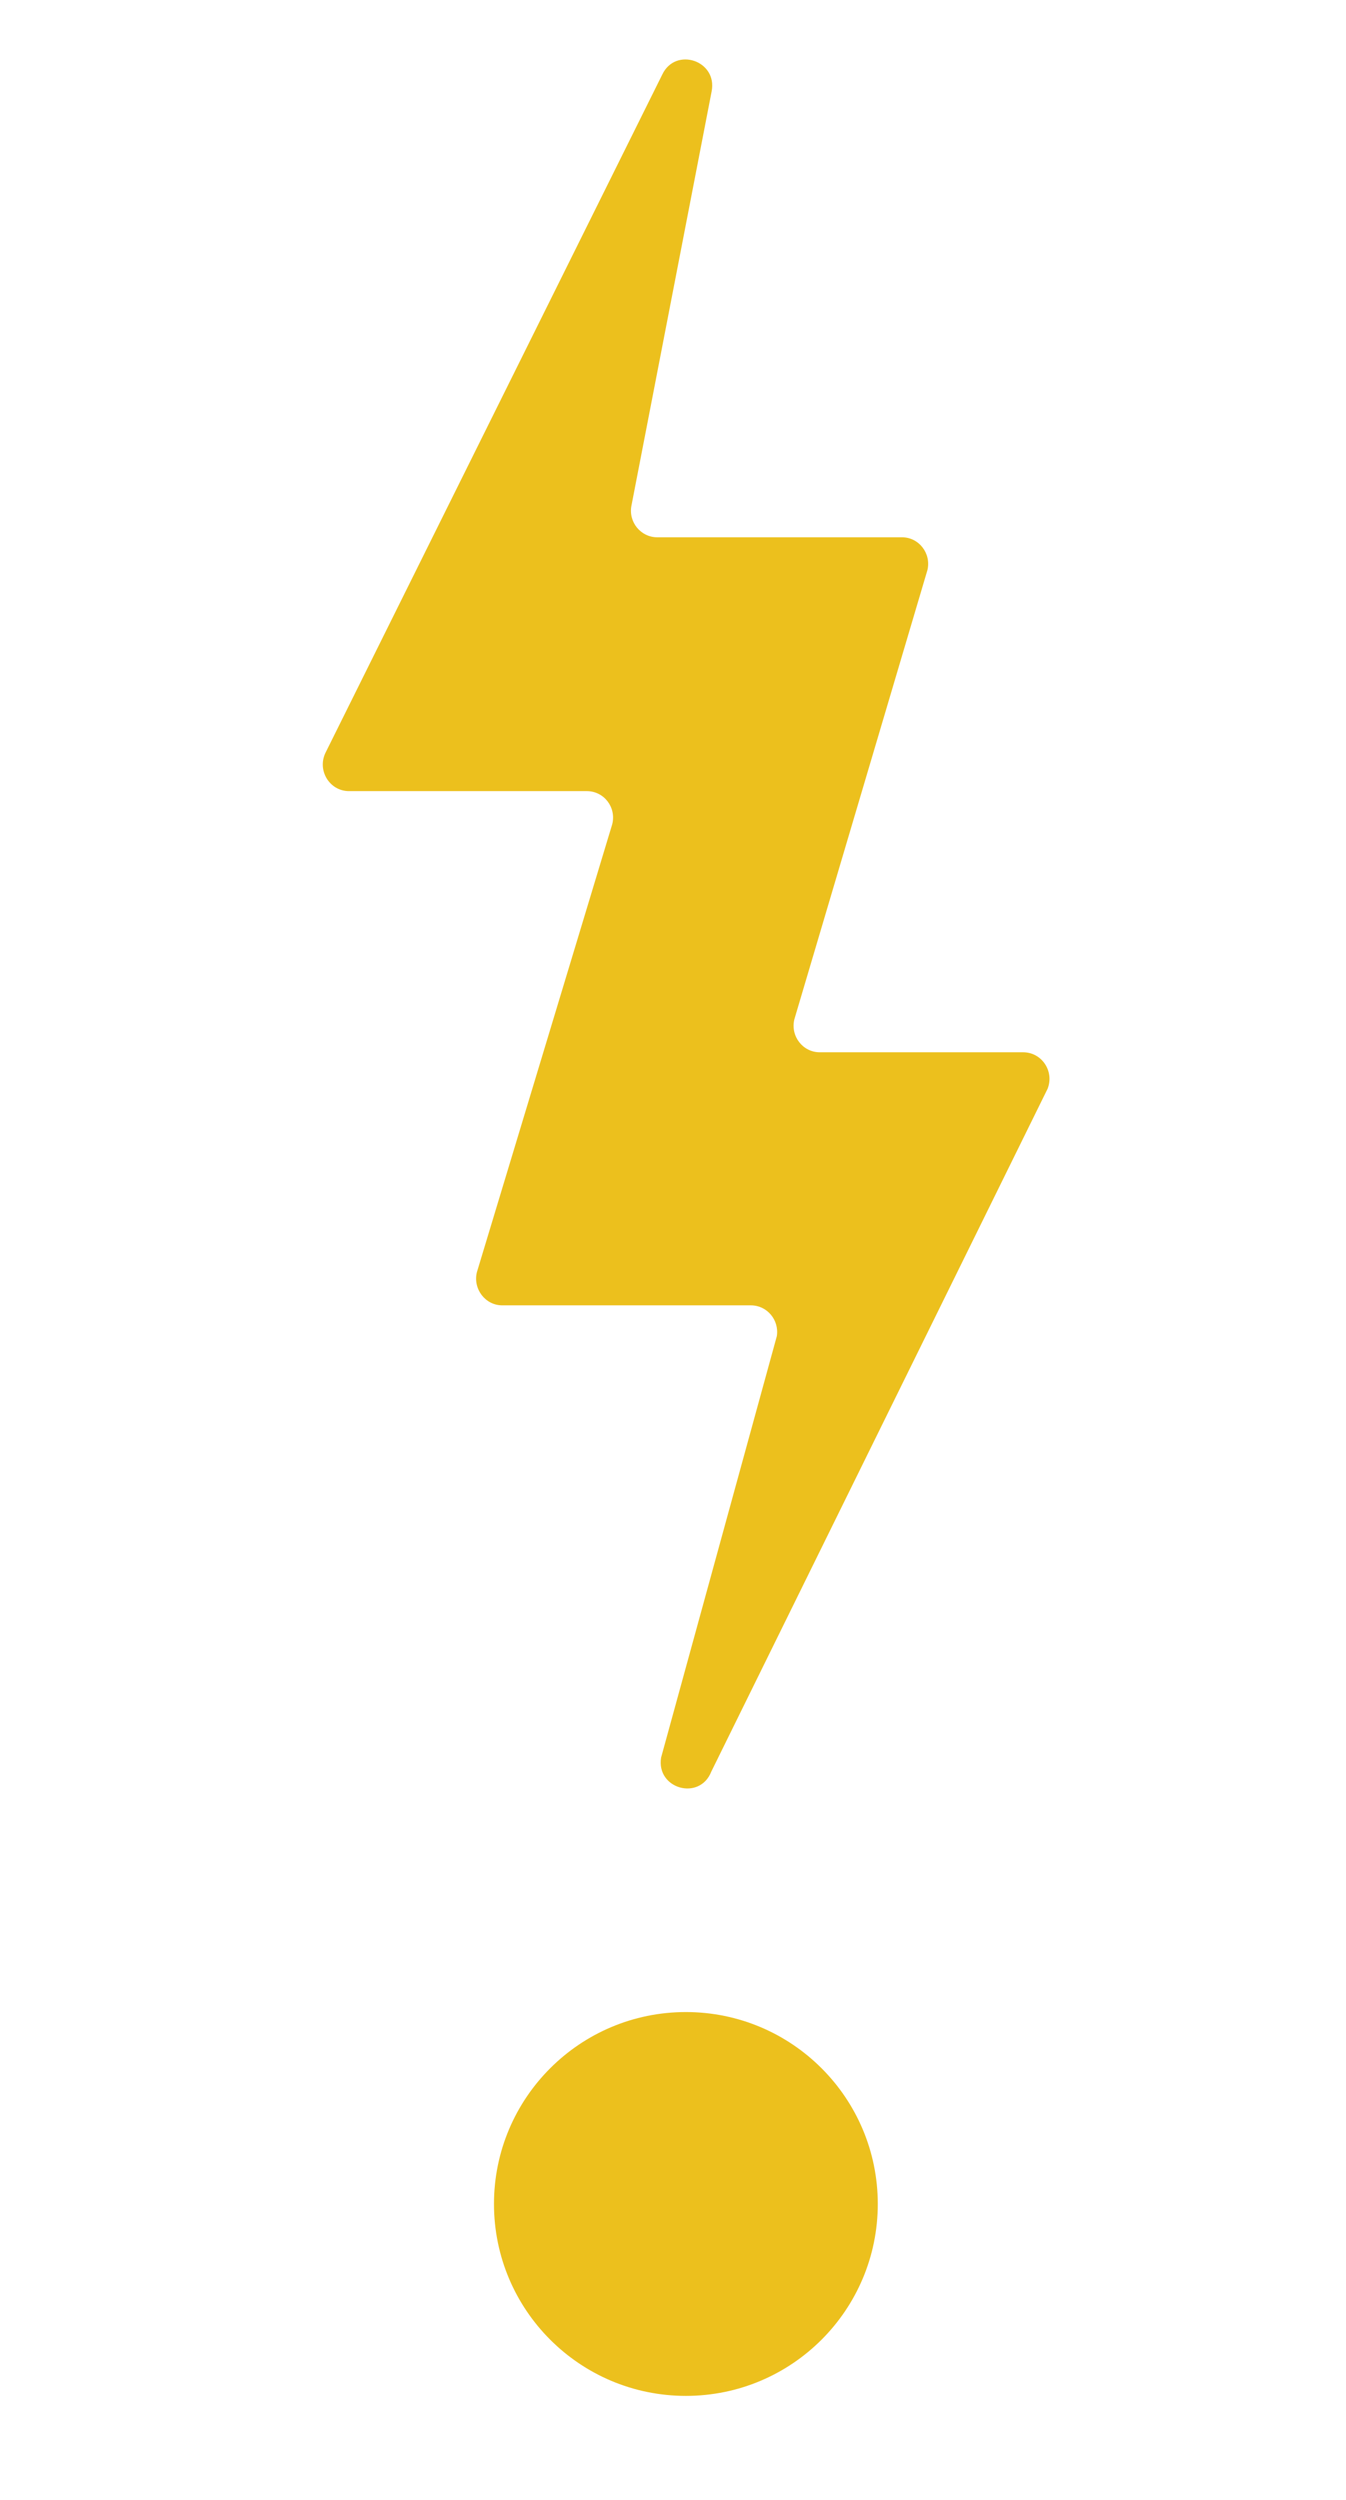
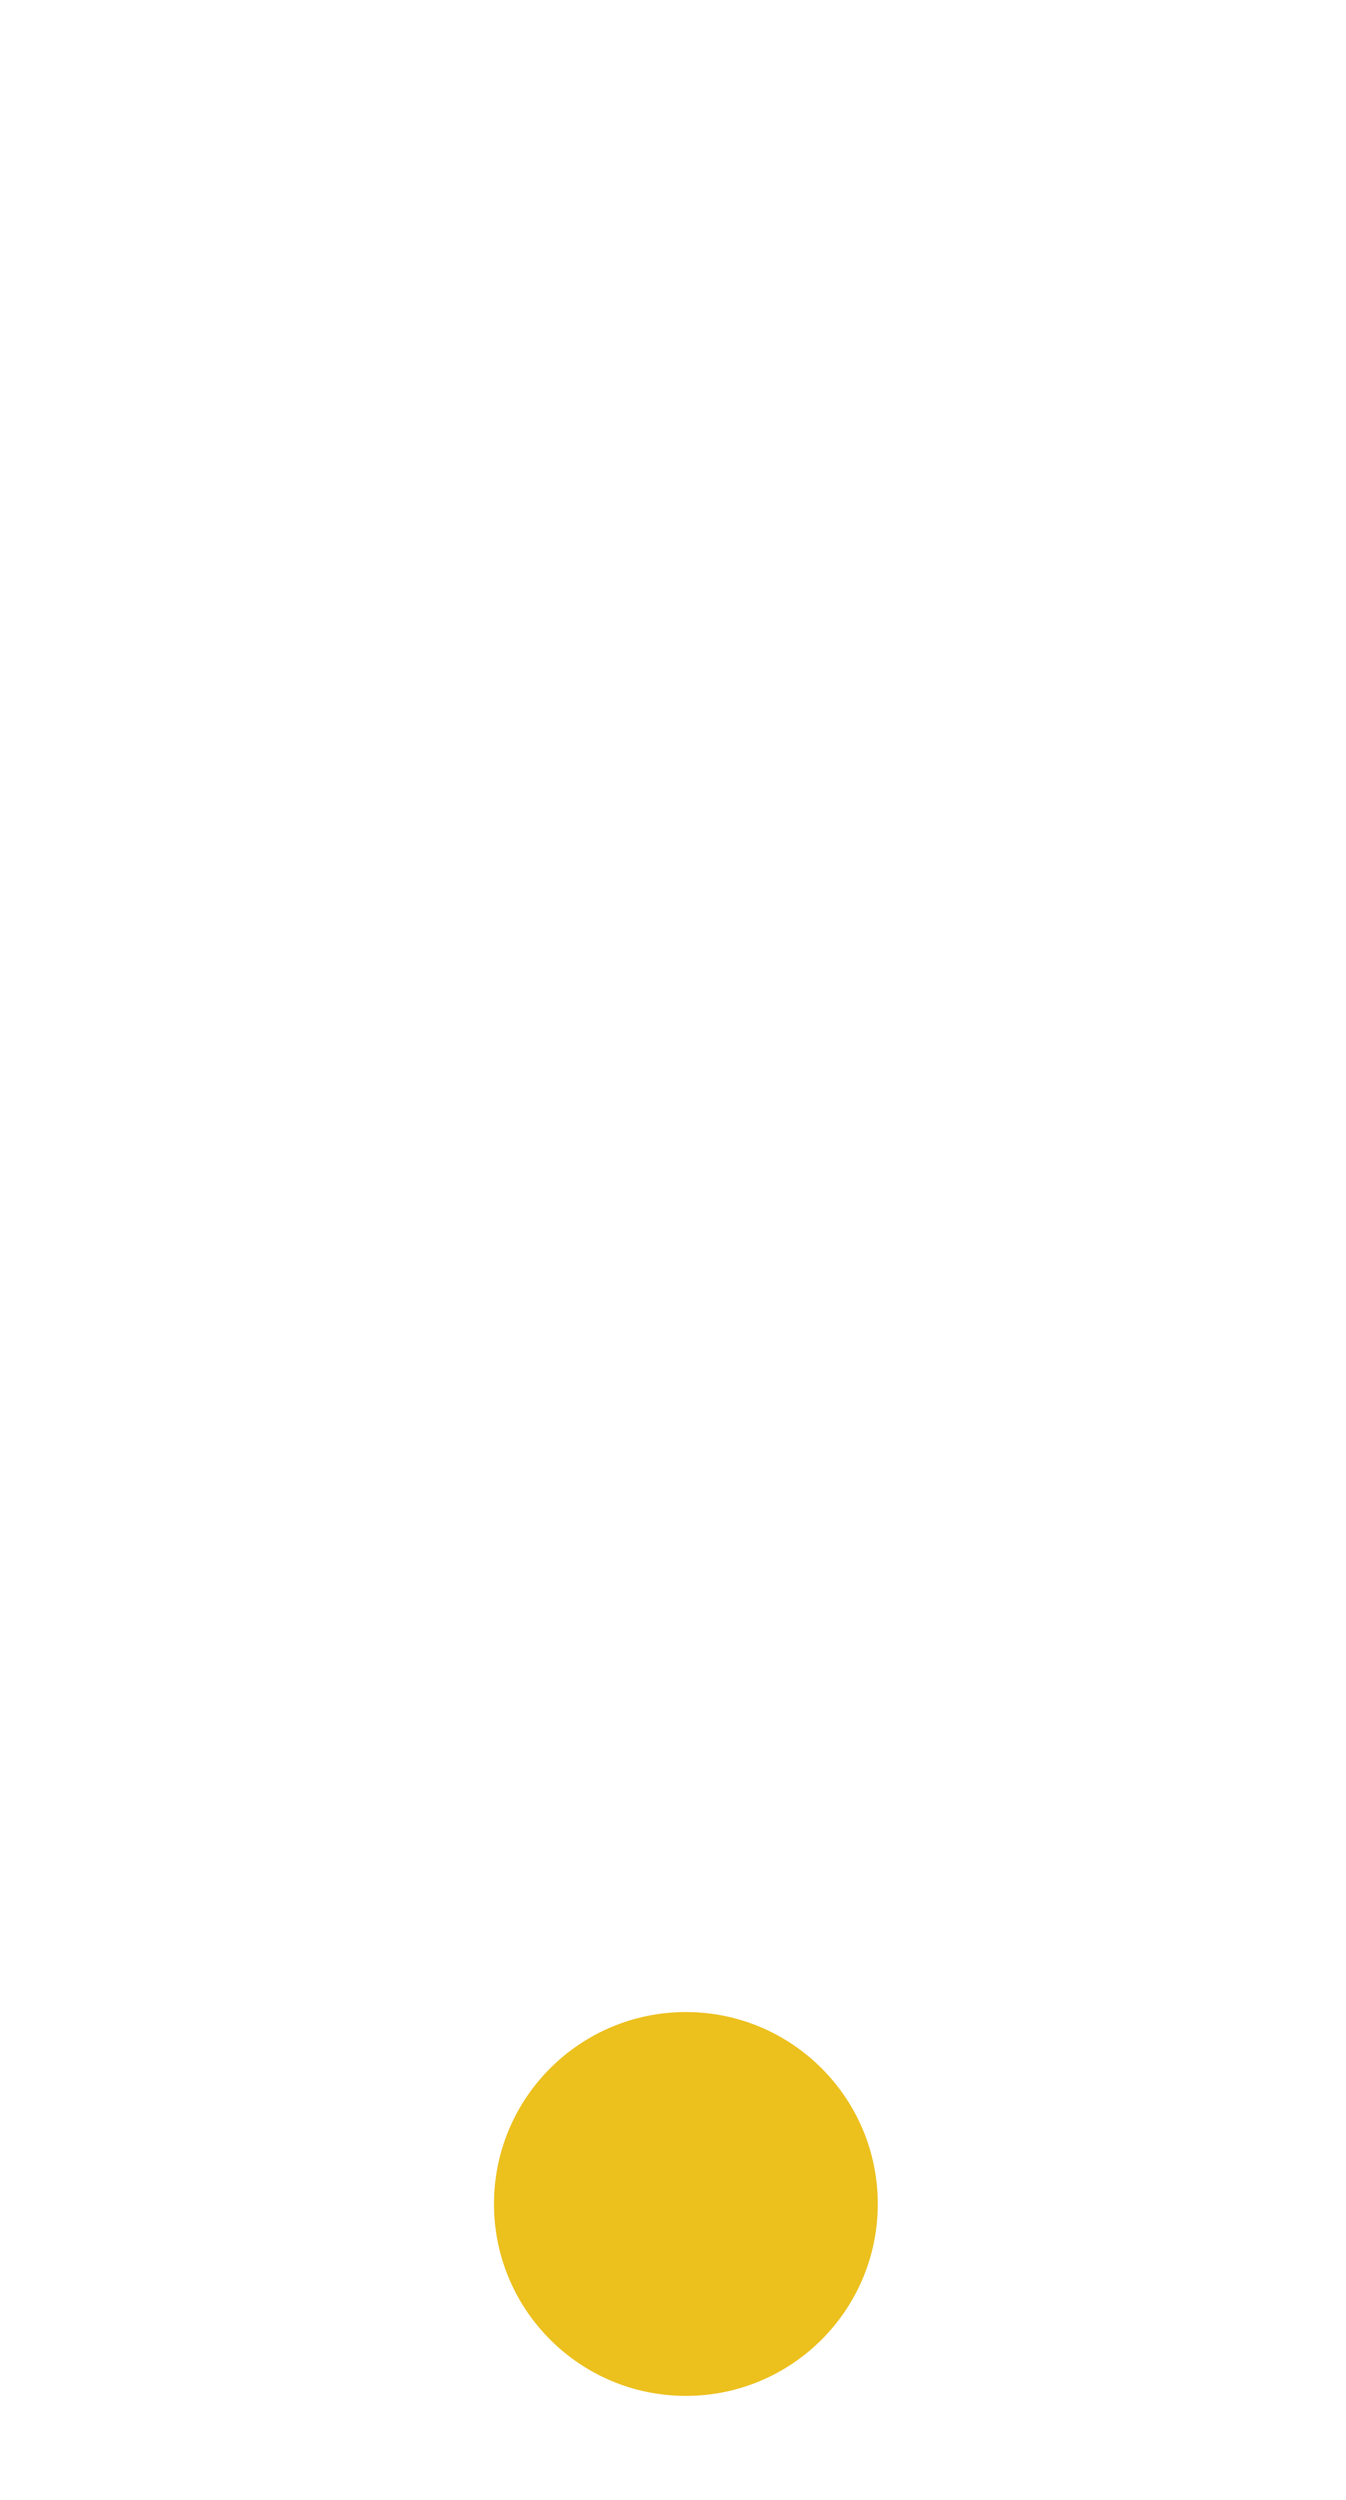
<svg xmlns="http://www.w3.org/2000/svg" version="1.1" id="Layer_1" x="0px" y="0px" viewBox="70 0 70 130" xml:space="preserve">
  <style type="text/css">
	.st0{fill:#ECC01D;}
</style>
  <g>
-     <path class="st0" d="M116.91,27.94h-12.73c-0.86,0-1.51-0.8-1.34-1.65l4.17-21.54c0.31-1.6-1.88-2.33-2.57-0.87L86.92,39.16   c-0.43,0.92,0.23,1.98,1.23,1.98h12.37c0.89,0,1.54,0.84,1.32,1.72L94.8,66.16c-0.21,0.87,0.44,1.72,1.32,1.72h12.93   c0.84,0,1.48,0.76,1.35,1.6l-6.02,21.92c-0.26,1.63,2.01,2.26,2.61,0.73l17.49-35.51c0.36-0.91-0.3-1.9-1.27-1.9h-10.58   c-0.88,0-1.53-0.84-1.32-1.71l6.92-23.36C118.44,28.78,117.79,27.94,116.91,27.94z" />
    <circle class="st0" cx="105.67" cy="114.61" r="9.98" />
  </g>
</svg>